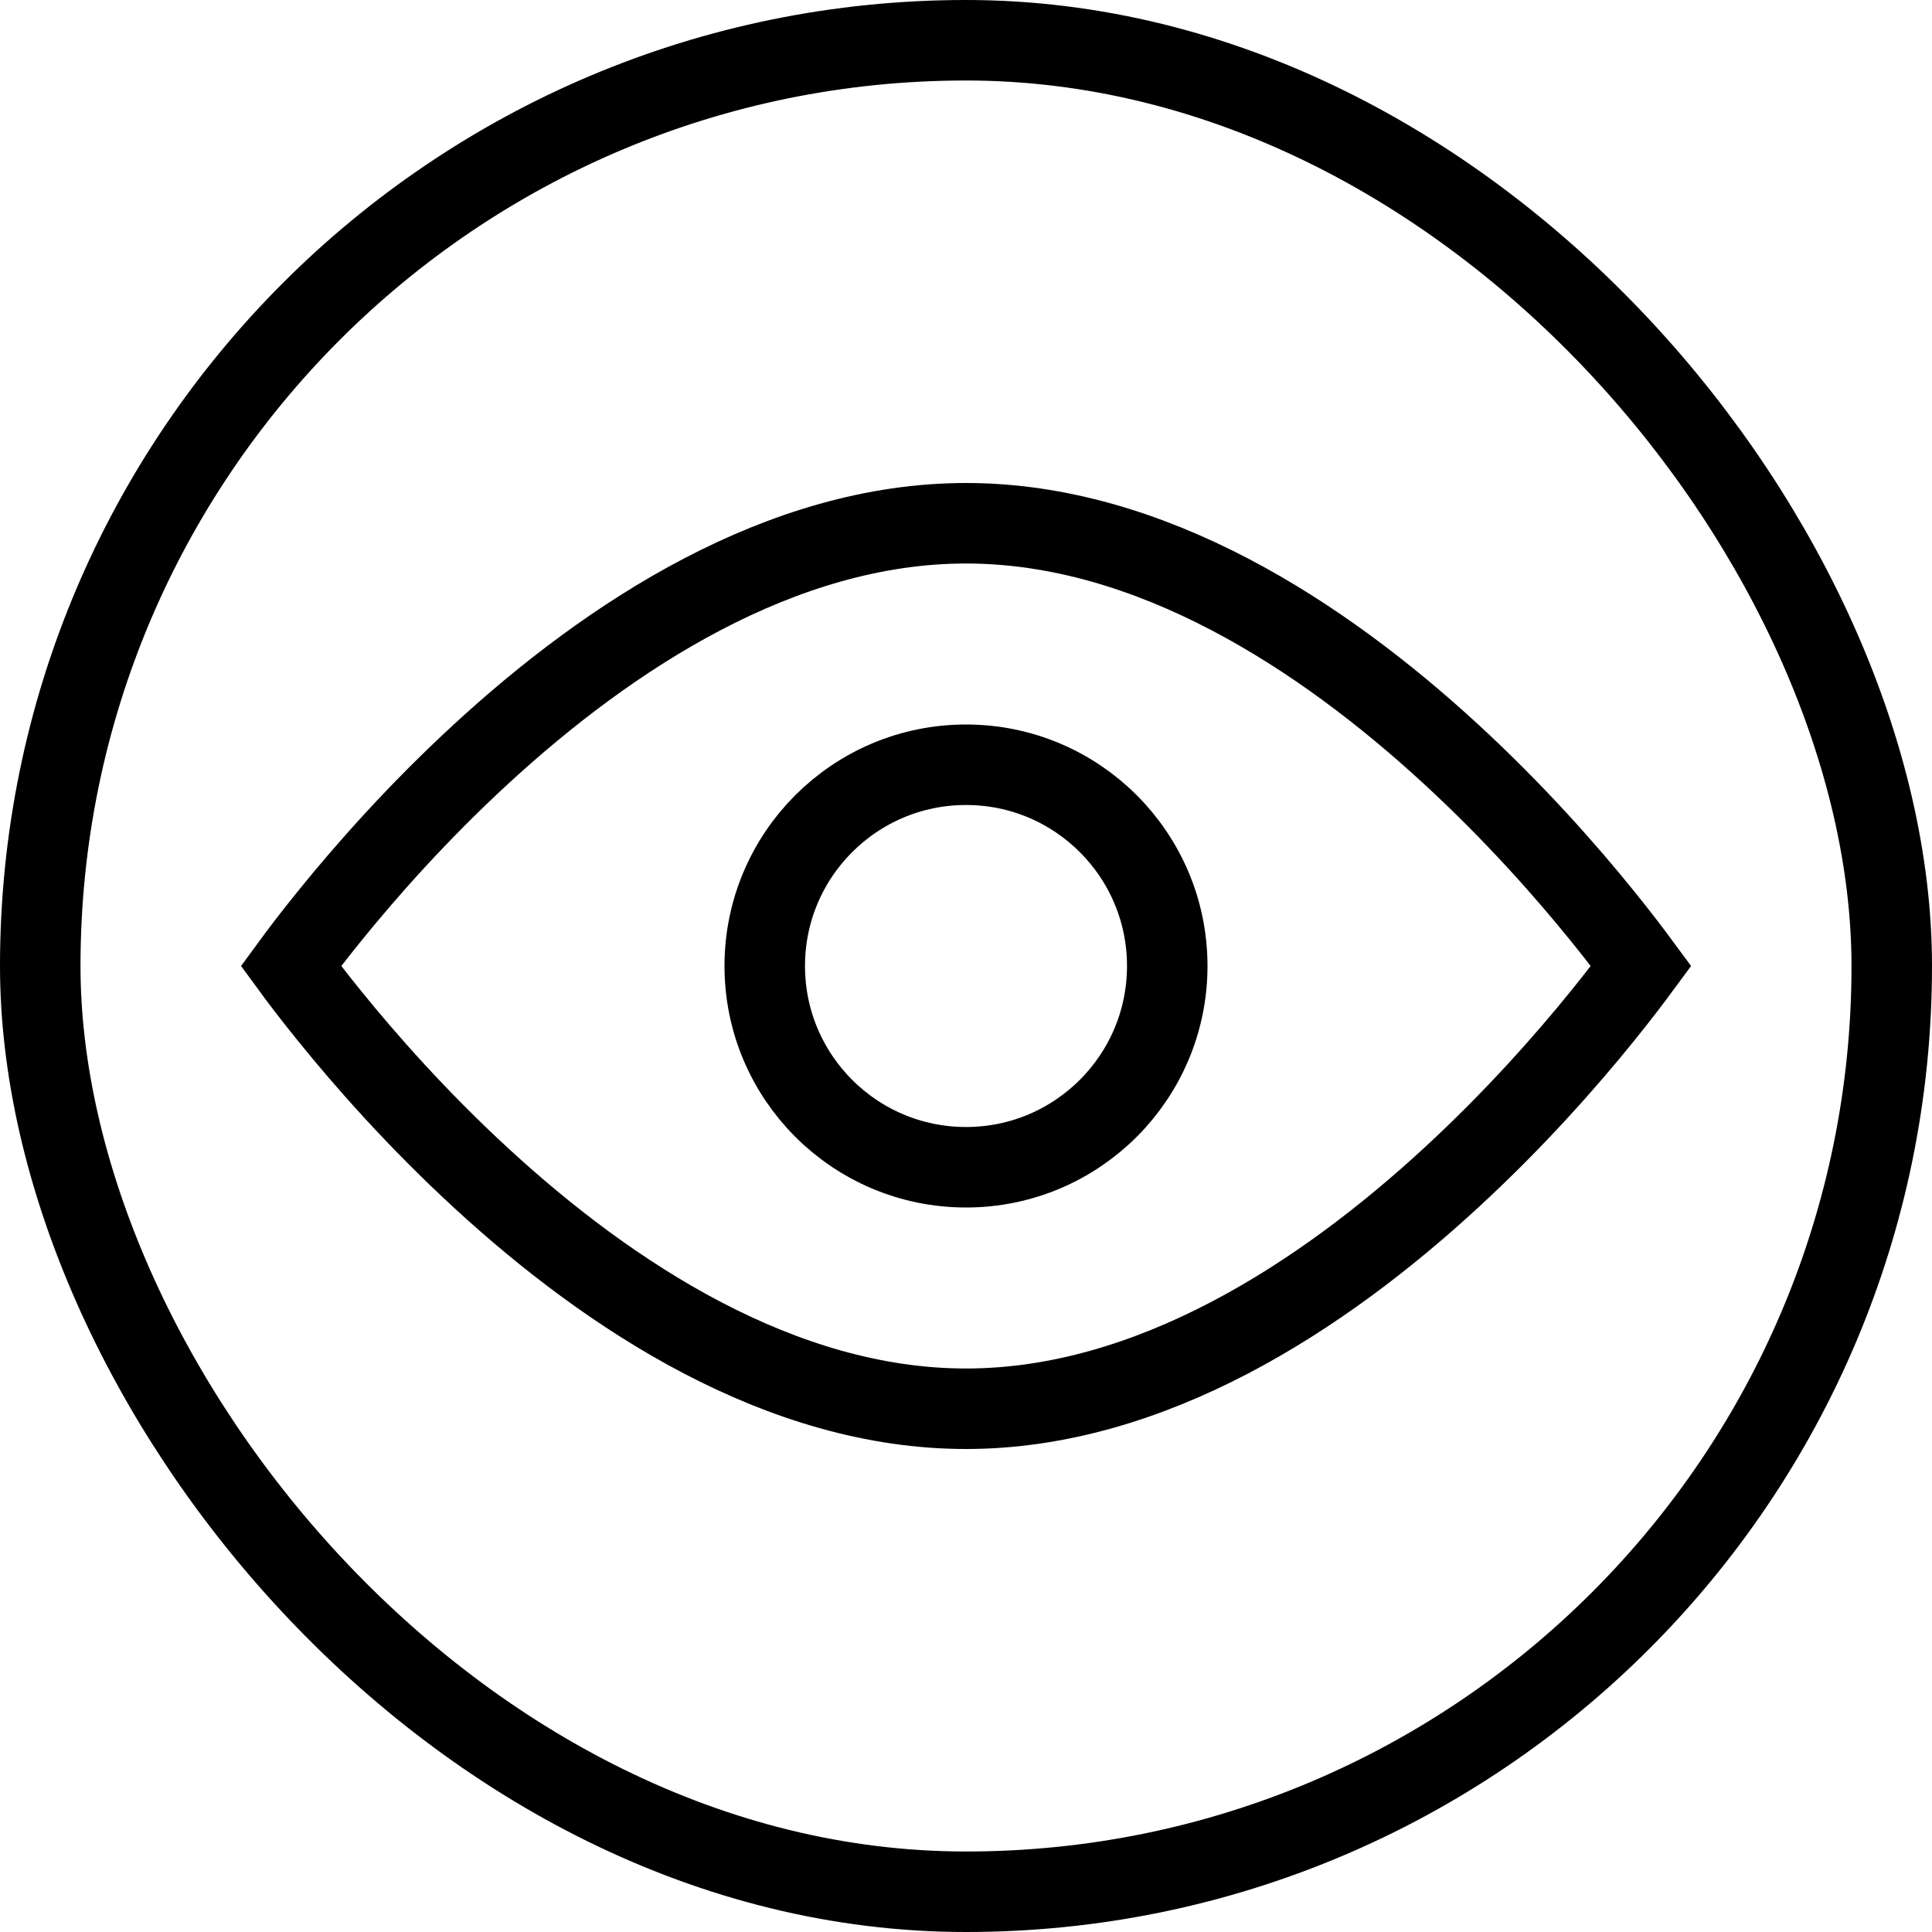
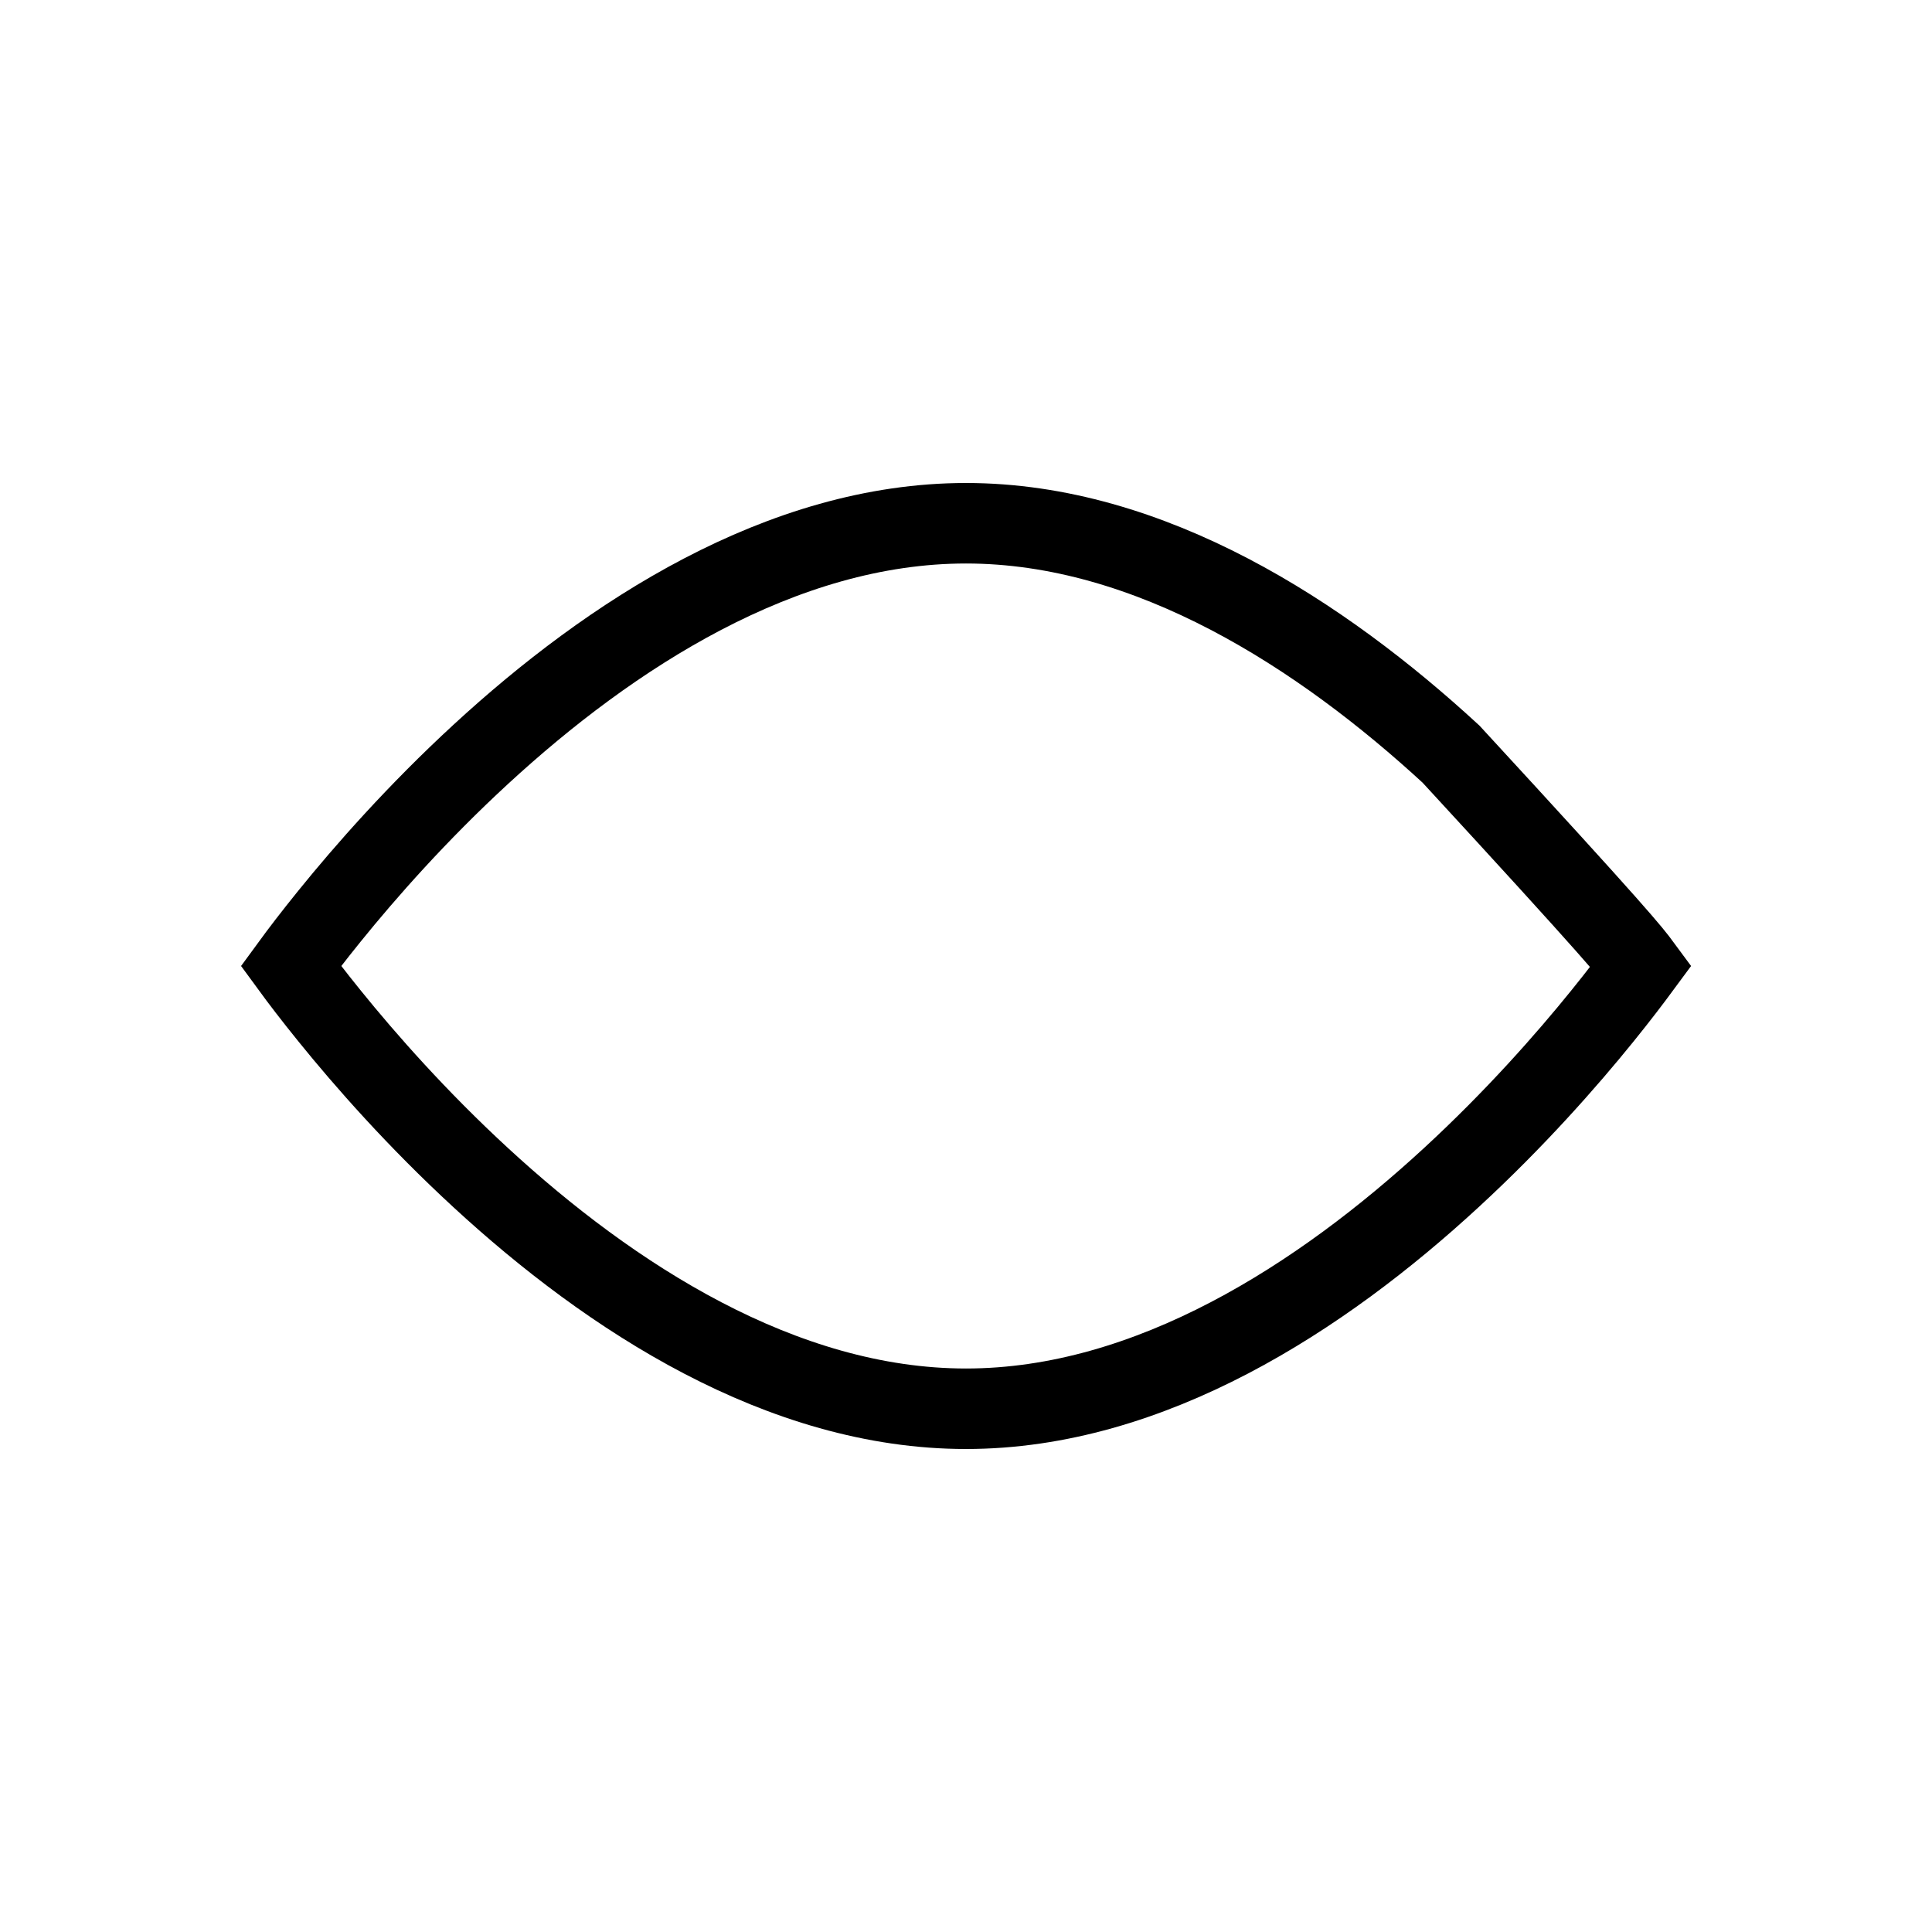
<svg xmlns="http://www.w3.org/2000/svg" width="24" height="24" viewBox="0 0 24 24" fill="none">
-   <circle cx="12" cy="12" r="2.5" stroke="black" />
-   <path d="M4.096 12.623C3.891 12.37 3.728 12.156 3.614 12C3.728 11.844 3.891 11.63 4.096 11.377C4.54 10.828 5.183 10.097 5.975 9.368C7.577 7.893 9.707 6.5 12 6.5C14.293 6.5 16.423 7.893 18.025 9.368C18.817 10.097 19.46 10.828 19.904 11.377C20.109 11.63 20.271 11.844 20.386 12C20.271 12.156 20.109 12.37 19.904 12.623C19.46 13.172 18.817 13.903 18.025 14.632C16.423 16.108 14.293 17.5 12 17.5C9.707 17.5 7.577 16.108 5.975 14.632C5.183 13.903 4.54 13.172 4.096 12.623Z" stroke="black" />
-   <rect x="0.5" y="0.5" width="23" height="23" rx="11.5" stroke="black" />
+   <path d="M4.096 12.623C3.891 12.37 3.728 12.156 3.614 12C3.728 11.844 3.891 11.63 4.096 11.377C4.54 10.828 5.183 10.097 5.975 9.368C7.577 7.893 9.707 6.5 12 6.5C14.293 6.5 16.423 7.893 18.025 9.368C20.109 11.63 20.271 11.844 20.386 12C20.271 12.156 20.109 12.37 19.904 12.623C19.46 13.172 18.817 13.903 18.025 14.632C16.423 16.108 14.293 17.5 12 17.5C9.707 17.5 7.577 16.108 5.975 14.632C5.183 13.903 4.54 13.172 4.096 12.623Z" stroke="black" />
</svg>